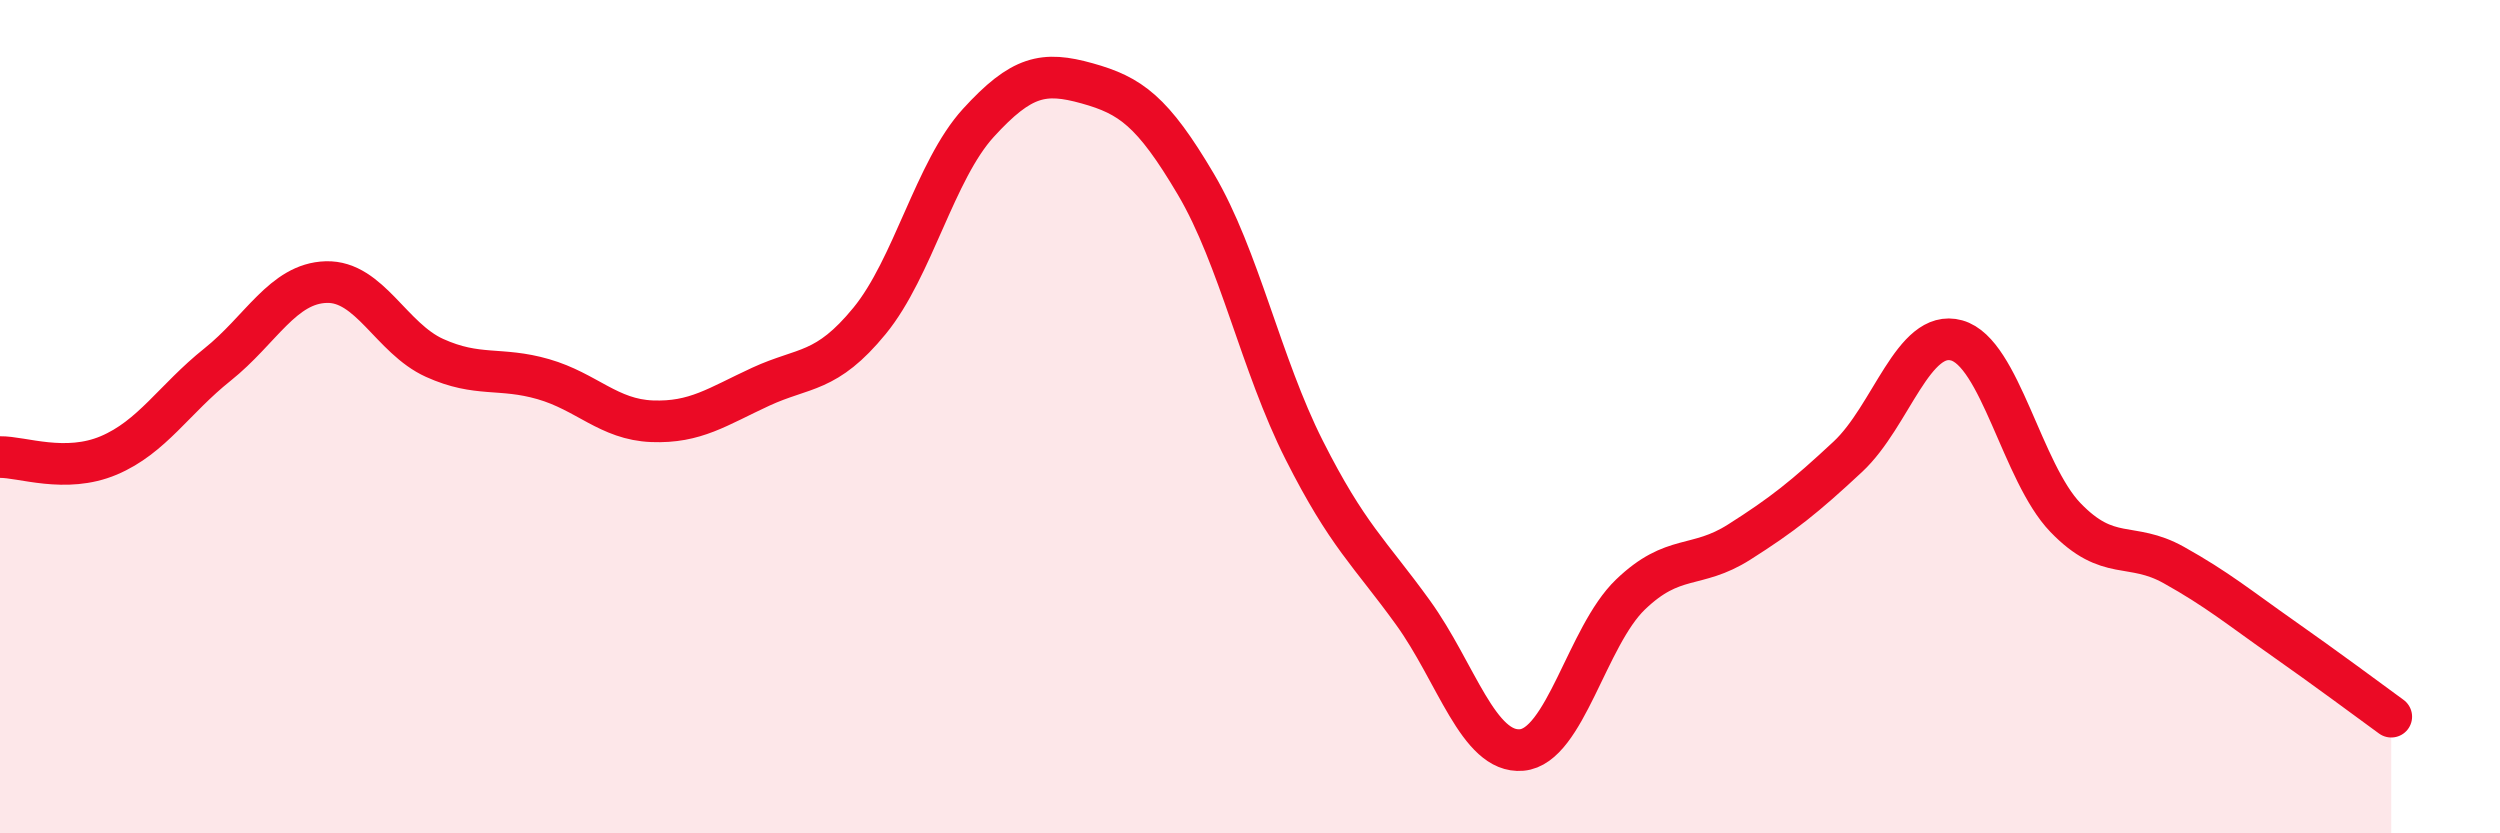
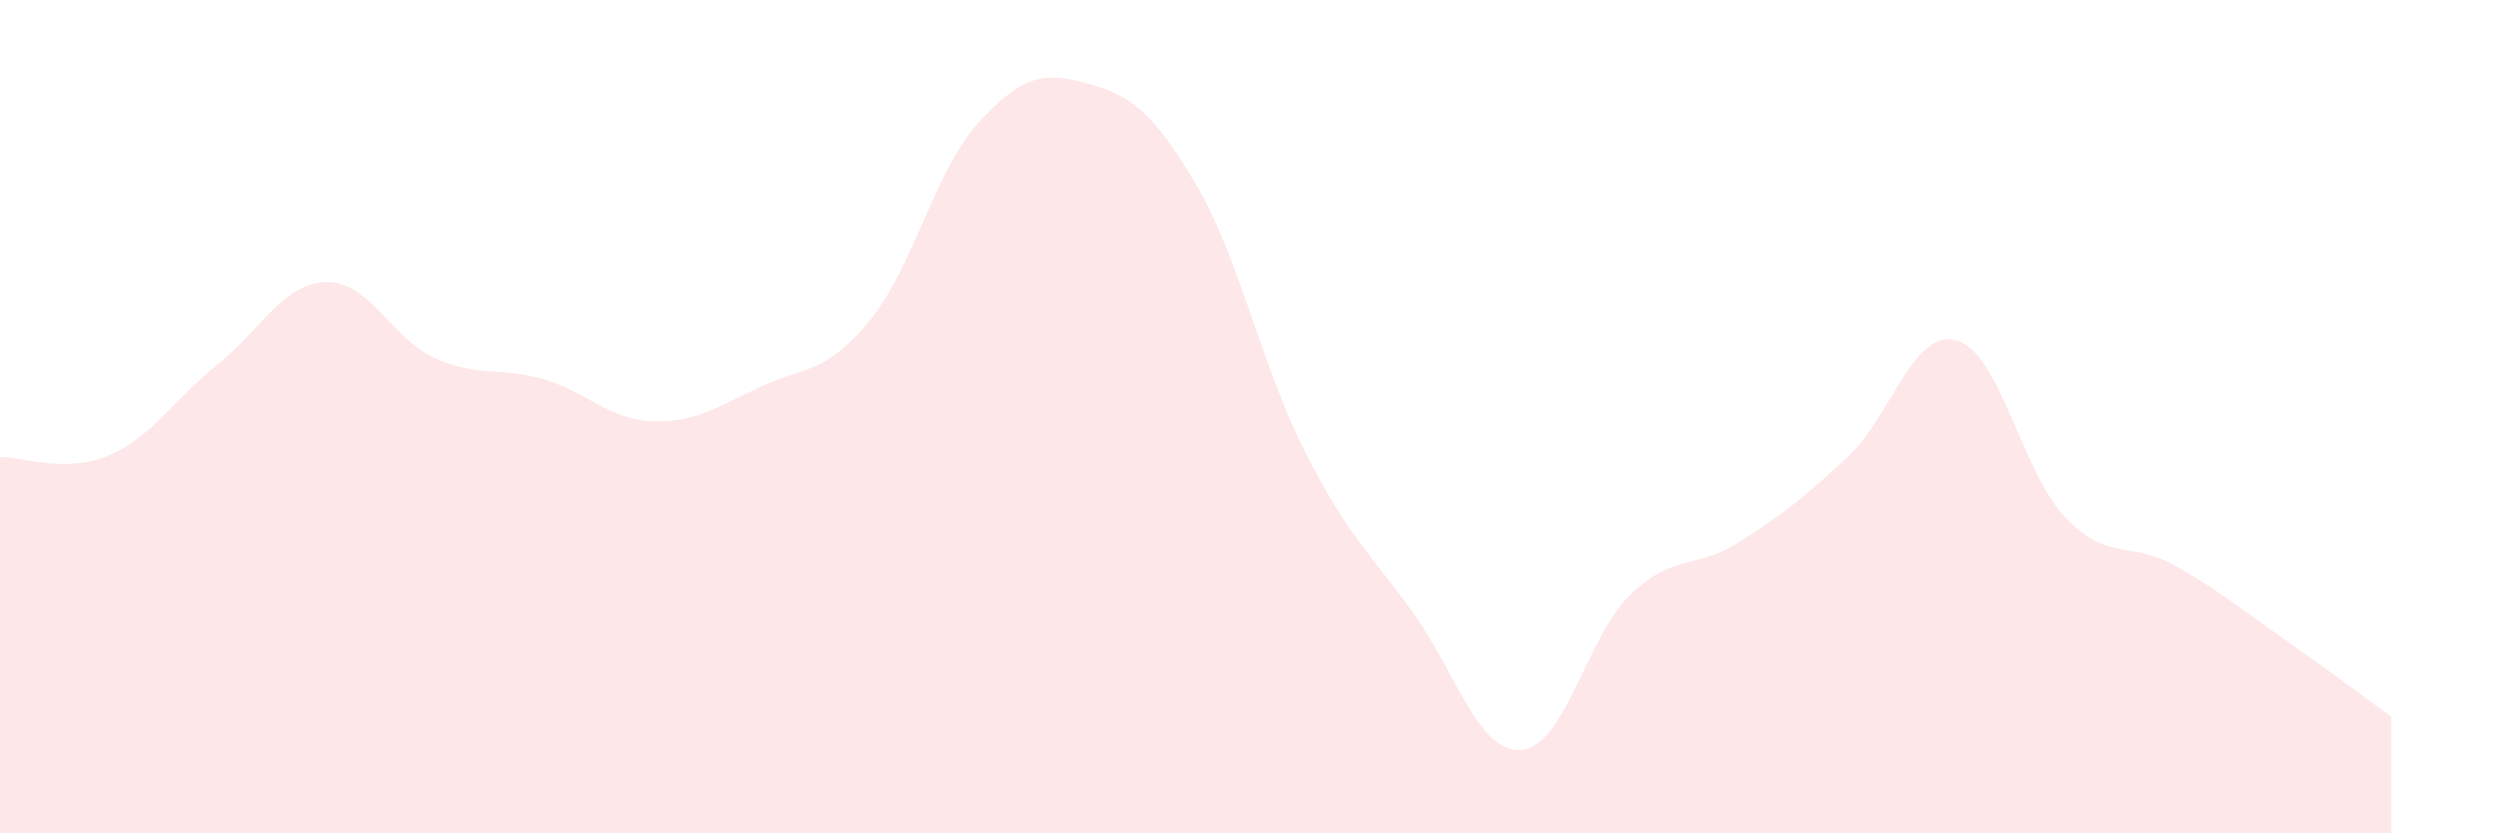
<svg xmlns="http://www.w3.org/2000/svg" width="60" height="20" viewBox="0 0 60 20">
  <path d="M 0,10.97 C 0.52,10.96 1.57,11.37 2.61,10.93 C 3.65,10.49 4.18,9.58 5.22,8.75 C 6.26,7.92 6.79,6.8 7.83,6.77 C 8.87,6.74 9.39,8.12 10.43,8.59 C 11.47,9.06 12,8.8 13.04,9.1 C 14.08,9.4 14.61,10.07 15.65,10.11 C 16.69,10.15 17.22,9.76 18.26,9.28 C 19.3,8.8 19.83,8.97 20.87,7.7 C 21.91,6.43 22.44,4.09 23.48,2.95 C 24.52,1.81 25.05,1.71 26.09,2 C 27.13,2.29 27.66,2.66 28.7,4.42 C 29.74,6.18 30.26,8.74 31.3,10.8 C 32.34,12.86 32.87,13.26 33.91,14.7 C 34.95,16.14 35.48,18.09 36.52,18 C 37.56,17.91 38.09,15.27 39.13,14.27 C 40.17,13.27 40.7,13.67 41.74,13.01 C 42.78,12.35 43.31,11.93 44.35,10.96 C 45.39,9.99 45.92,7.88 46.96,8.17 C 48,8.46 48.53,11.34 49.57,12.42 C 50.61,13.5 51.13,12.98 52.17,13.56 C 53.21,14.14 53.74,14.58 54.78,15.31 C 55.82,16.04 56.87,16.82 57.39,17.2L57.39 20L0 20Z" fill="#EB0A25" opacity="0.1" stroke-linecap="round" stroke-linejoin="round" />
-   <path d="M 0,10.97 C 0.52,10.96 1.57,11.37 2.61,10.93 C 3.65,10.49 4.18,9.58 5.22,8.75 C 6.26,7.92 6.79,6.8 7.83,6.77 C 8.87,6.74 9.39,8.12 10.43,8.59 C 11.47,9.06 12,8.8 13.04,9.1 C 14.08,9.4 14.61,10.07 15.65,10.11 C 16.69,10.15 17.22,9.76 18.26,9.28 C 19.3,8.8 19.83,8.97 20.87,7.7 C 21.91,6.43 22.44,4.09 23.48,2.95 C 24.52,1.81 25.05,1.71 26.09,2 C 27.13,2.29 27.66,2.66 28.7,4.42 C 29.74,6.18 30.26,8.74 31.3,10.8 C 32.34,12.86 32.87,13.26 33.91,14.7 C 34.95,16.14 35.48,18.09 36.52,18 C 37.56,17.91 38.09,15.27 39.13,14.27 C 40.17,13.27 40.7,13.67 41.74,13.01 C 42.78,12.35 43.31,11.93 44.35,10.96 C 45.39,9.99 45.92,7.88 46.96,8.17 C 48,8.46 48.53,11.34 49.57,12.42 C 50.61,13.5 51.13,12.98 52.17,13.56 C 53.21,14.14 53.74,14.58 54.78,15.31 C 55.82,16.04 56.87,16.82 57.39,17.2" stroke="#EB0A25" stroke-width="1" fill="none" stroke-linecap="round" stroke-linejoin="round" />
</svg>